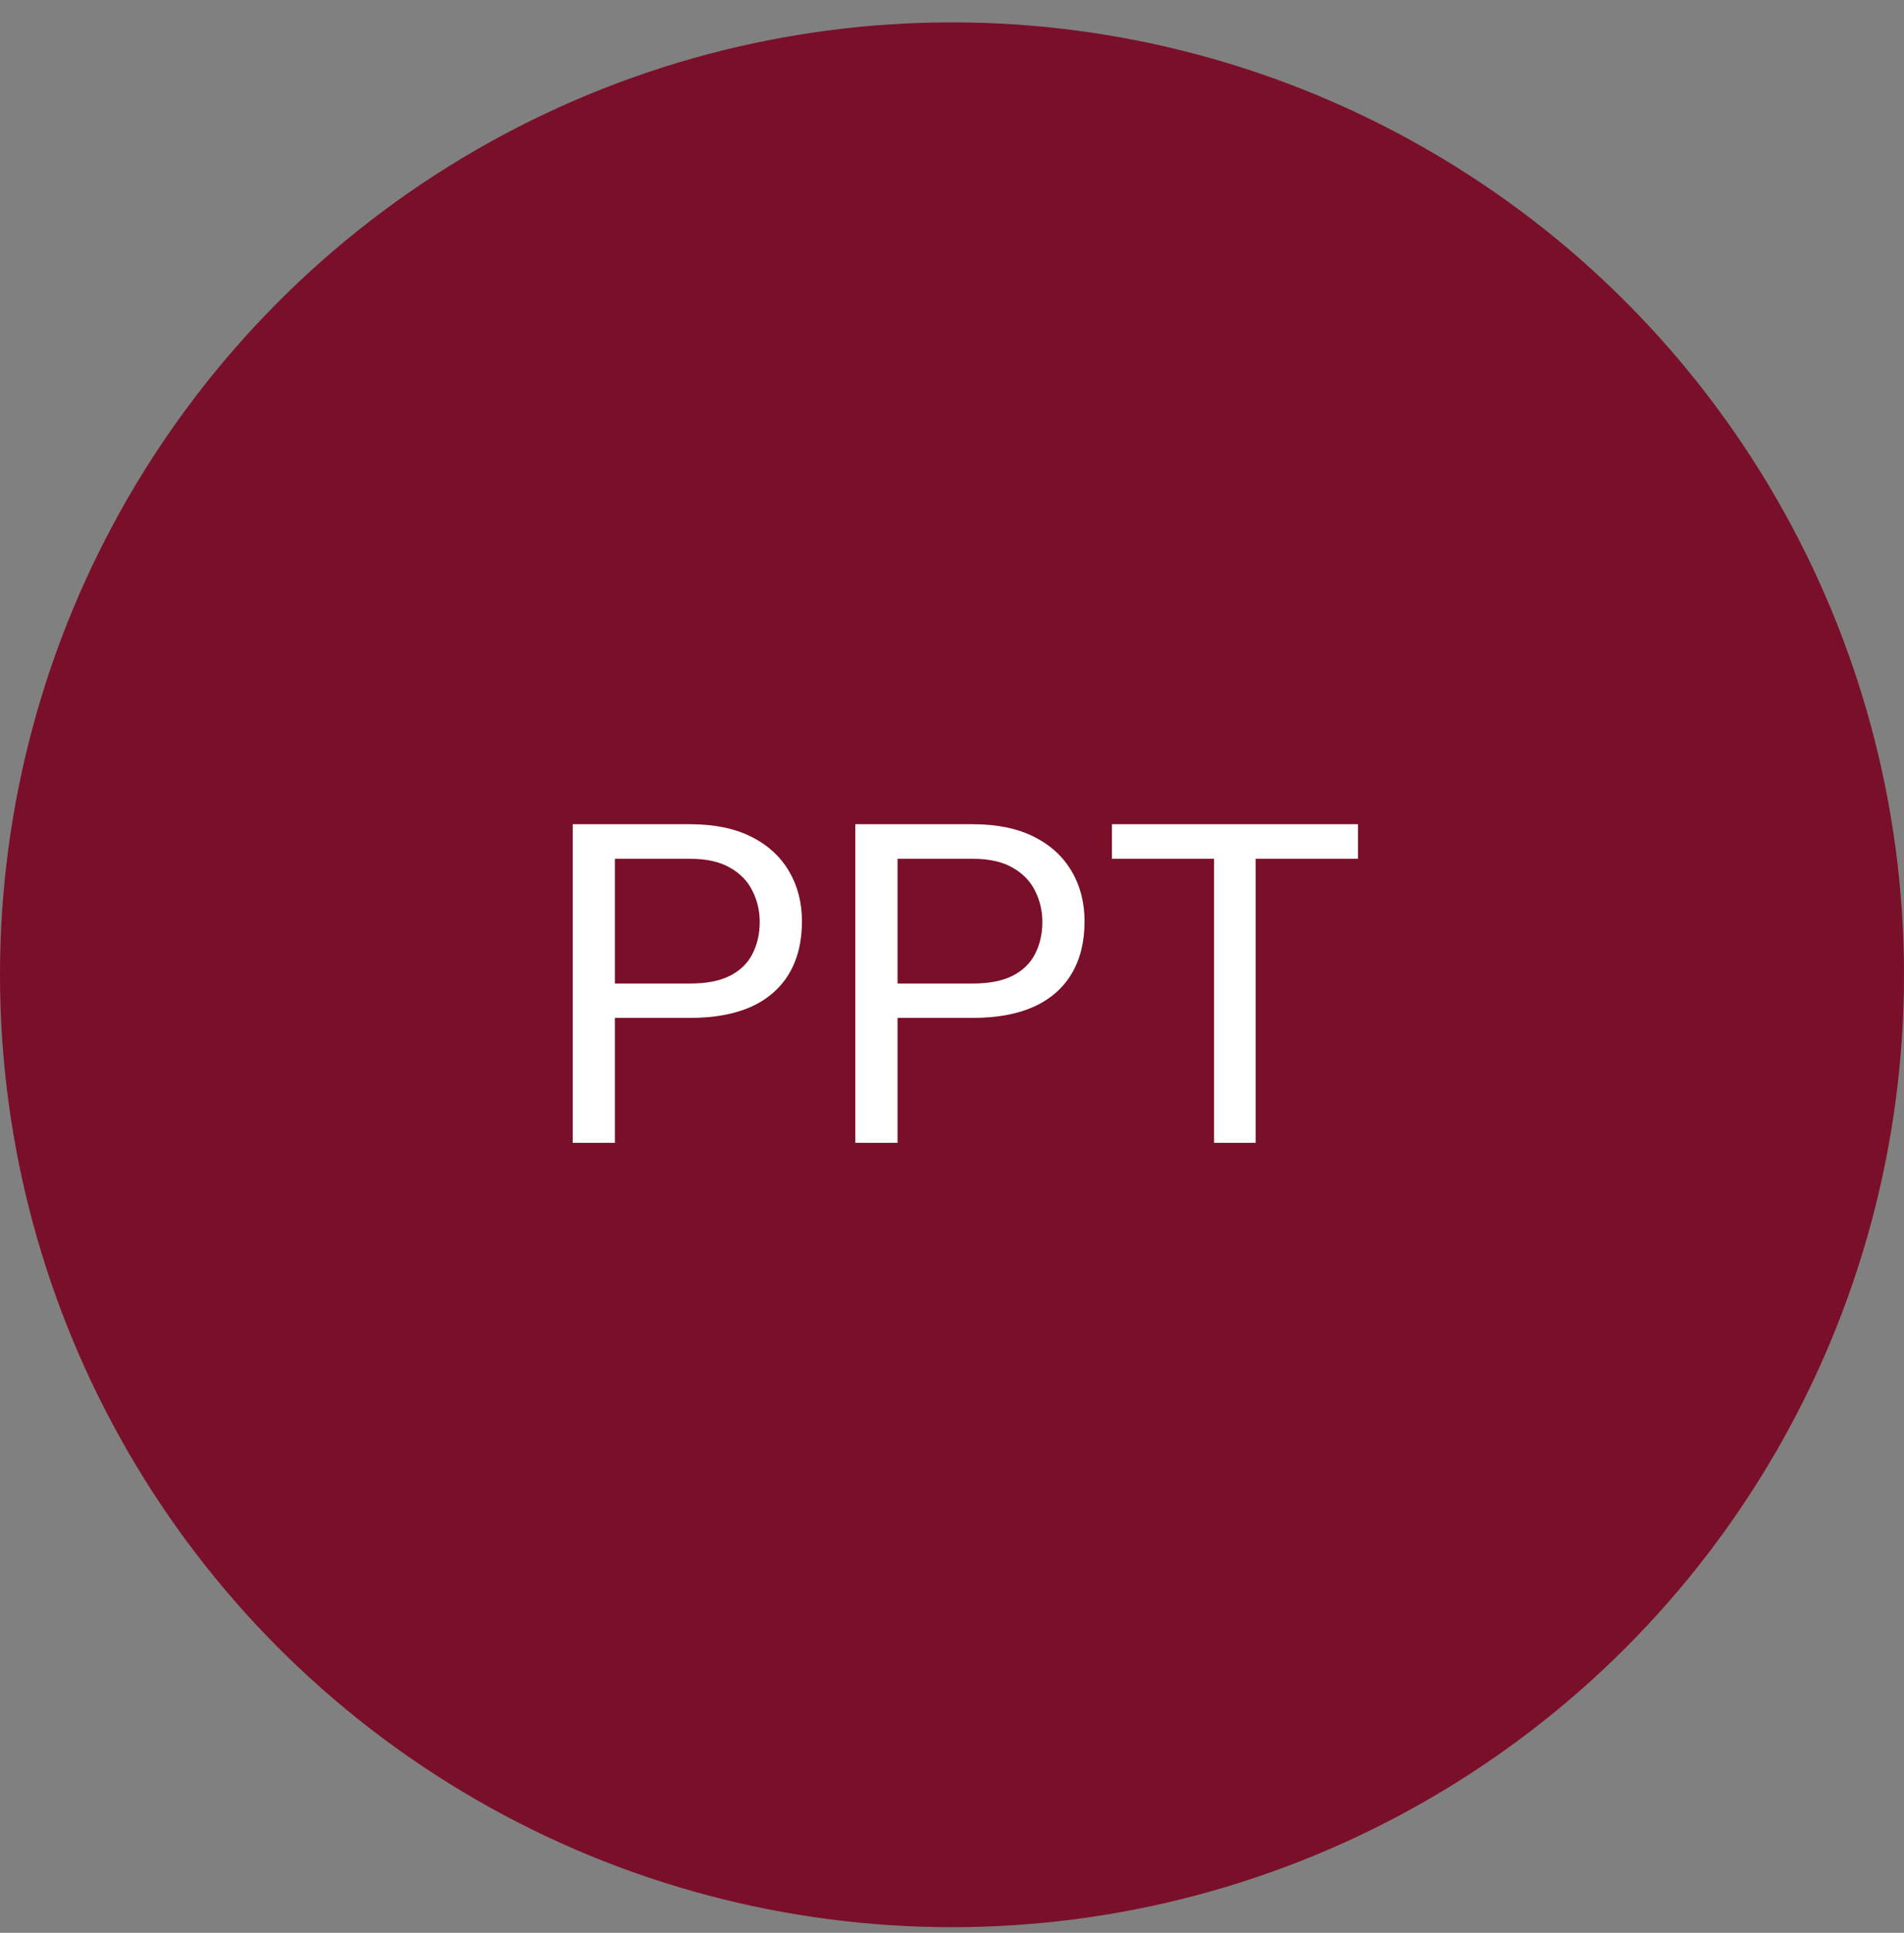
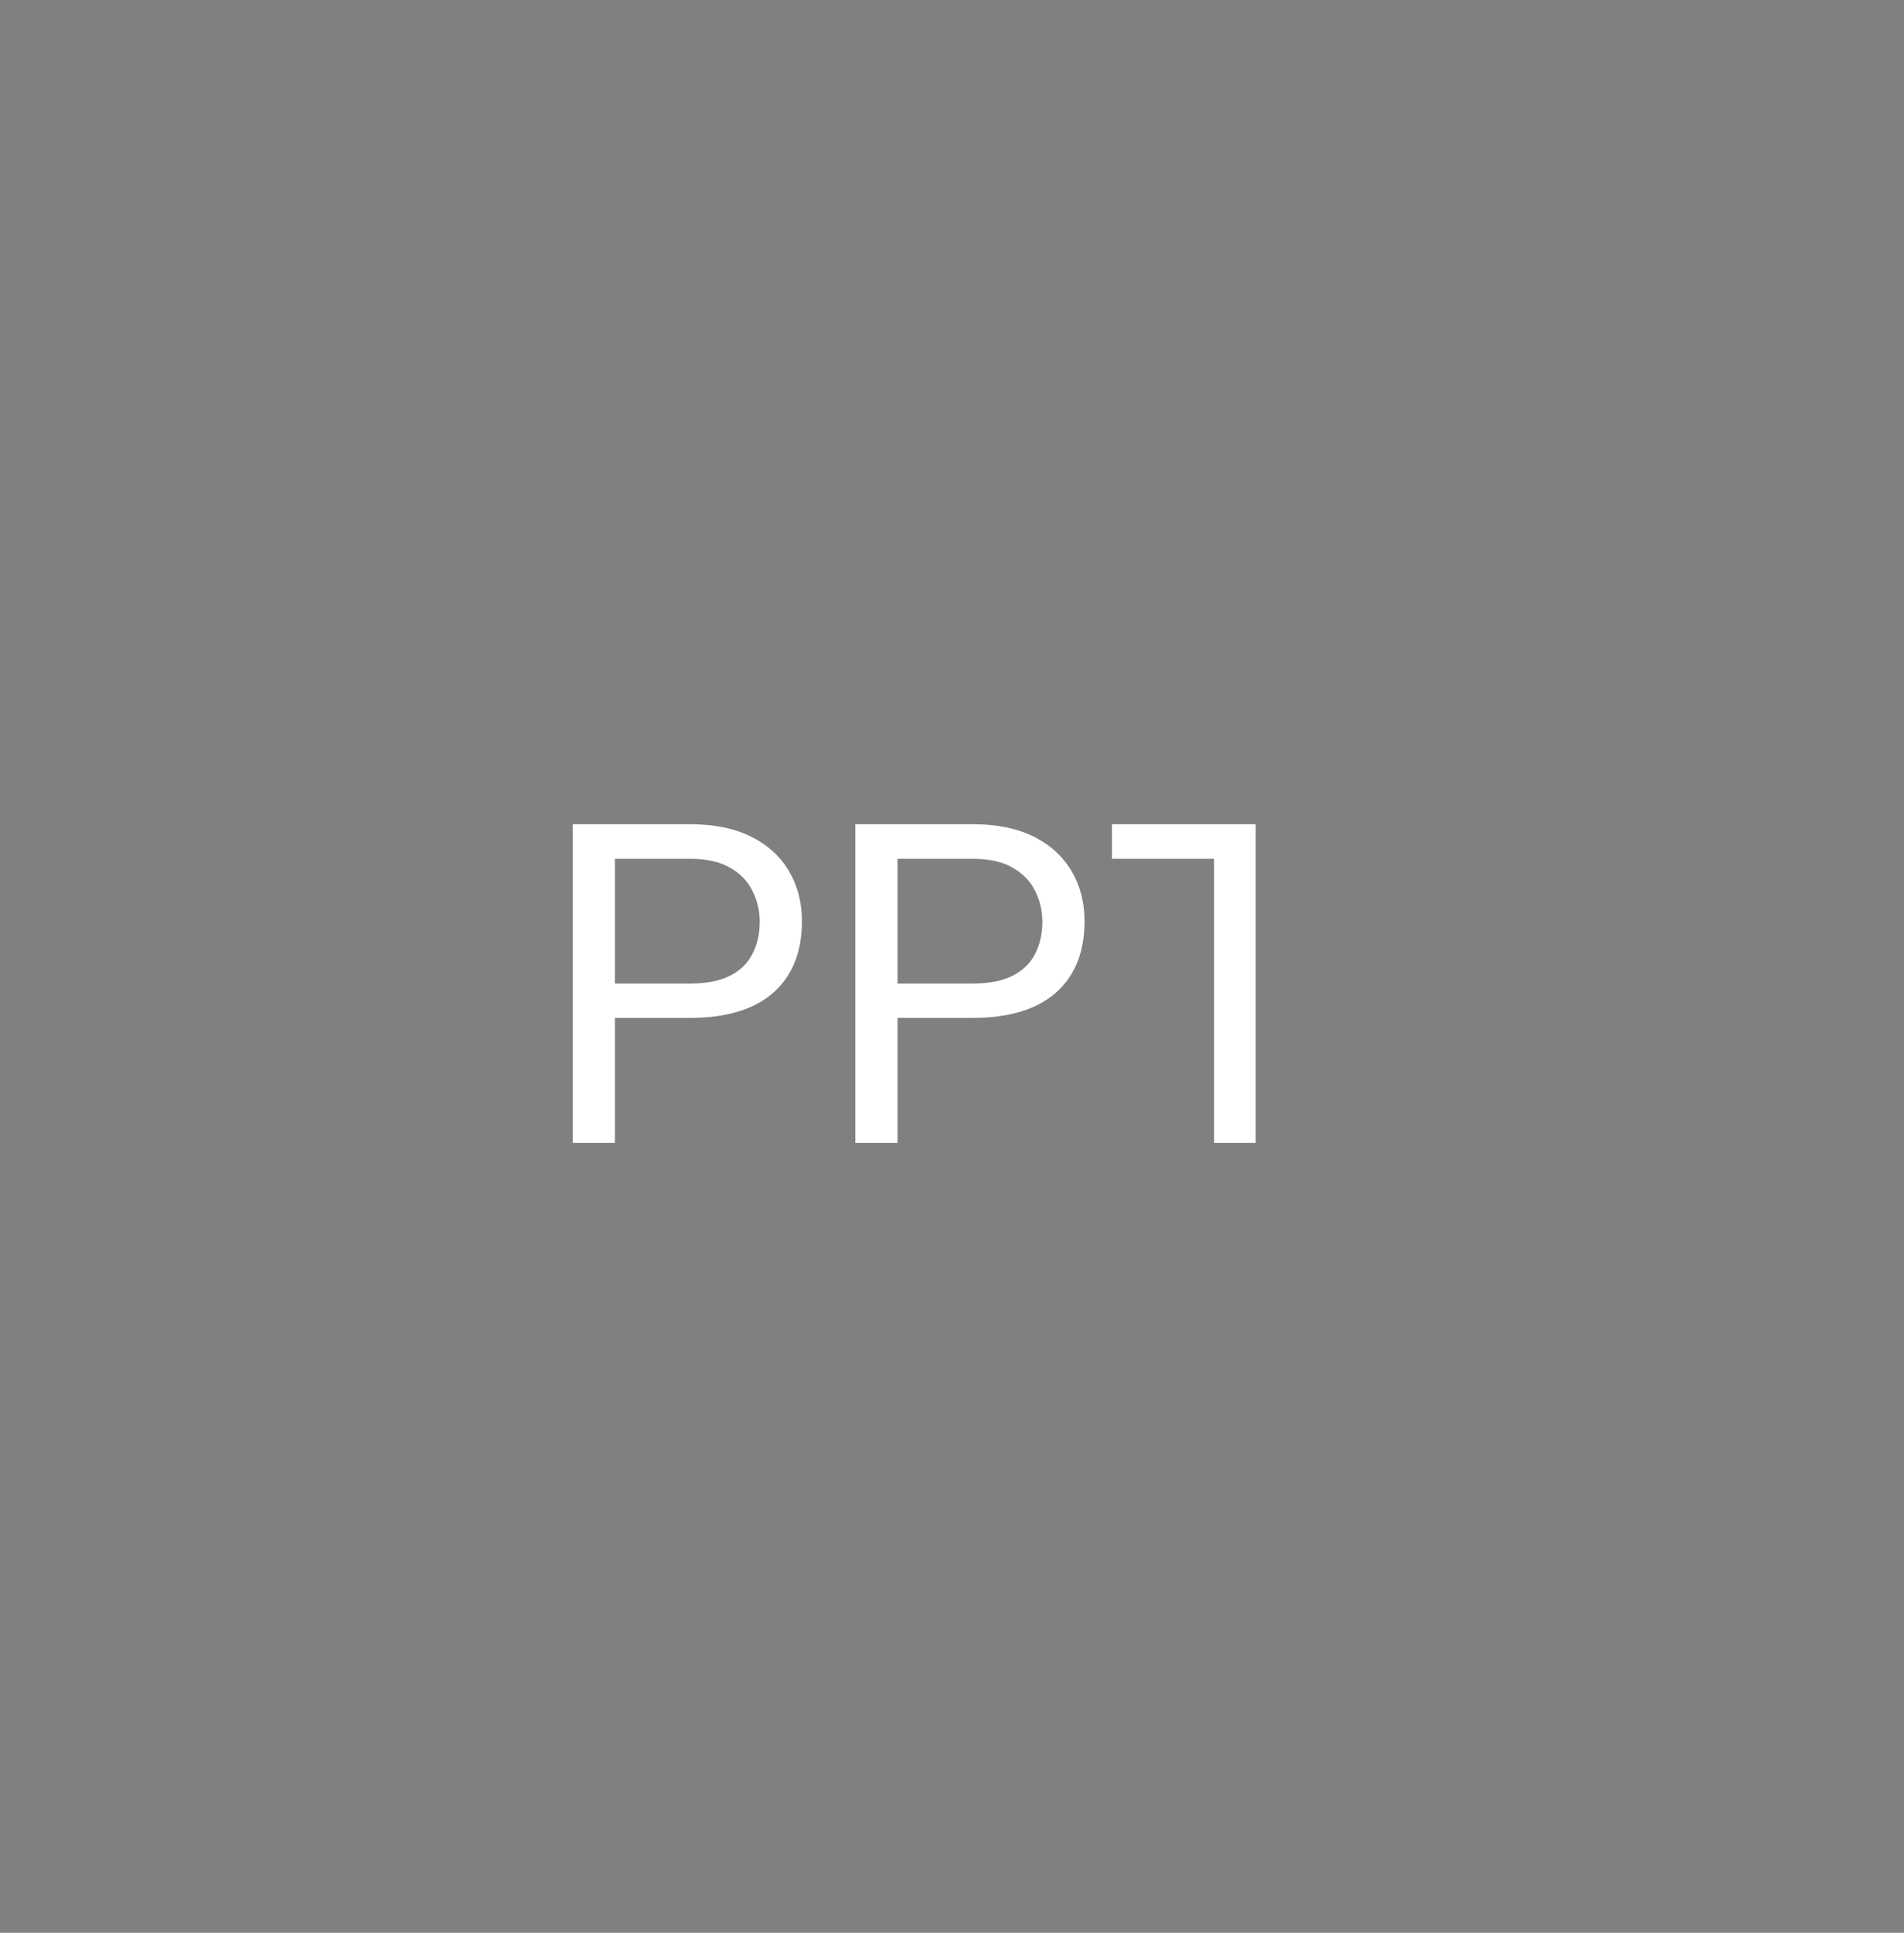
<svg xmlns="http://www.w3.org/2000/svg" width="68" height="69" viewBox="0 0 68 69" fill="none">
  <rect x="0" y="0" width="68" height="69" fill="#808080" stroke="none" />
-   <circle cx="34" cy="34.799" r="34" fill="#7A0F29" />
-   <path d="M24.648 36.338H21.609V35.111H24.648C25.237 35.111 25.713 35.018 26.078 34.83C26.443 34.643 26.708 34.382 26.875 34.049C27.047 33.715 27.133 33.335 27.133 32.908C27.133 32.518 27.047 32.15 26.875 31.807C26.708 31.463 26.443 31.187 26.078 30.979C25.713 30.765 25.237 30.658 24.648 30.658H21.961V40.799H20.453V29.424H24.648C25.508 29.424 26.234 29.572 26.828 29.869C27.422 30.166 27.872 30.578 28.18 31.104C28.487 31.624 28.641 32.221 28.641 32.893C28.641 33.622 28.487 34.244 28.18 34.76C27.872 35.275 27.422 35.669 26.828 35.94C26.234 36.205 25.508 36.338 24.648 36.338ZM34.742 36.338H31.703V35.111H34.742C35.331 35.111 35.807 35.018 36.172 34.83C36.536 34.643 36.802 34.382 36.969 34.049C37.141 33.715 37.227 33.335 37.227 32.908C37.227 32.518 37.141 32.15 36.969 31.807C36.802 31.463 36.536 31.187 36.172 30.979C35.807 30.765 35.331 30.658 34.742 30.658H32.055V40.799H30.547V29.424H34.742C35.602 29.424 36.328 29.572 36.922 29.869C37.516 30.166 37.966 30.578 38.273 31.104C38.581 31.624 38.734 32.221 38.734 32.893C38.734 33.622 38.581 34.244 38.273 34.76C37.966 35.275 37.516 35.669 36.922 35.94C36.328 36.205 35.602 36.338 34.742 36.338ZM44.844 29.424V40.799H43.359V29.424H44.844ZM48.5 29.424V30.658H39.711V29.424H48.5Z" fill="white" />
+   <path d="M24.648 36.338H21.609V35.111H24.648C25.237 35.111 25.713 35.018 26.078 34.83C26.443 34.643 26.708 34.382 26.875 34.049C27.047 33.715 27.133 33.335 27.133 32.908C27.133 32.518 27.047 32.15 26.875 31.807C26.708 31.463 26.443 31.187 26.078 30.979C25.713 30.765 25.237 30.658 24.648 30.658H21.961V40.799H20.453V29.424H24.648C25.508 29.424 26.234 29.572 26.828 29.869C27.422 30.166 27.872 30.578 28.18 31.104C28.487 31.624 28.641 32.221 28.641 32.893C28.641 33.622 28.487 34.244 28.18 34.76C27.872 35.275 27.422 35.669 26.828 35.94C26.234 36.205 25.508 36.338 24.648 36.338ZM34.742 36.338H31.703V35.111H34.742C35.331 35.111 35.807 35.018 36.172 34.83C36.536 34.643 36.802 34.382 36.969 34.049C37.141 33.715 37.227 33.335 37.227 32.908C37.227 32.518 37.141 32.15 36.969 31.807C36.802 31.463 36.536 31.187 36.172 30.979C35.807 30.765 35.331 30.658 34.742 30.658H32.055V40.799H30.547V29.424H34.742C35.602 29.424 36.328 29.572 36.922 29.869C37.516 30.166 37.966 30.578 38.273 31.104C38.581 31.624 38.734 32.221 38.734 32.893C38.734 33.622 38.581 34.244 38.273 34.76C37.966 35.275 37.516 35.669 36.922 35.94C36.328 36.205 35.602 36.338 34.742 36.338ZM44.844 29.424V40.799H43.359V29.424H44.844ZV30.658H39.711V29.424H48.5Z" fill="white" />
</svg>